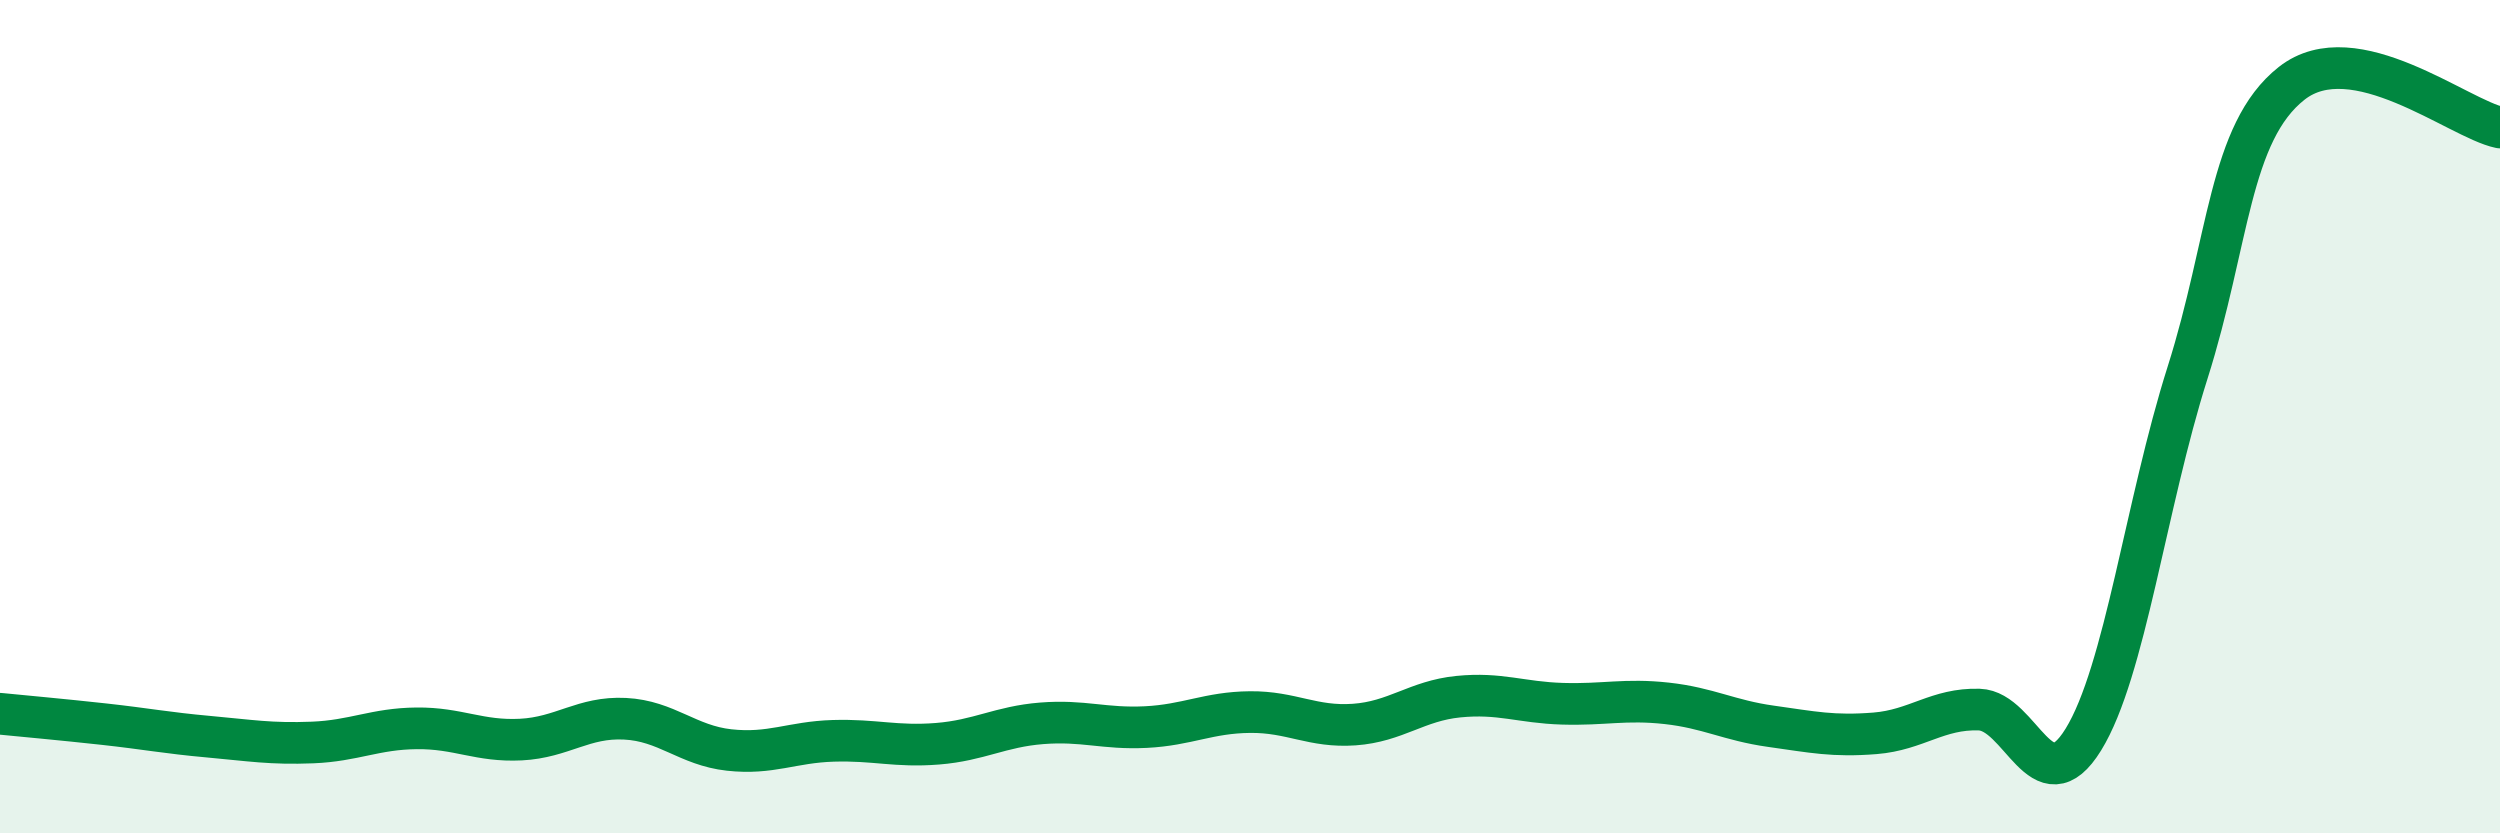
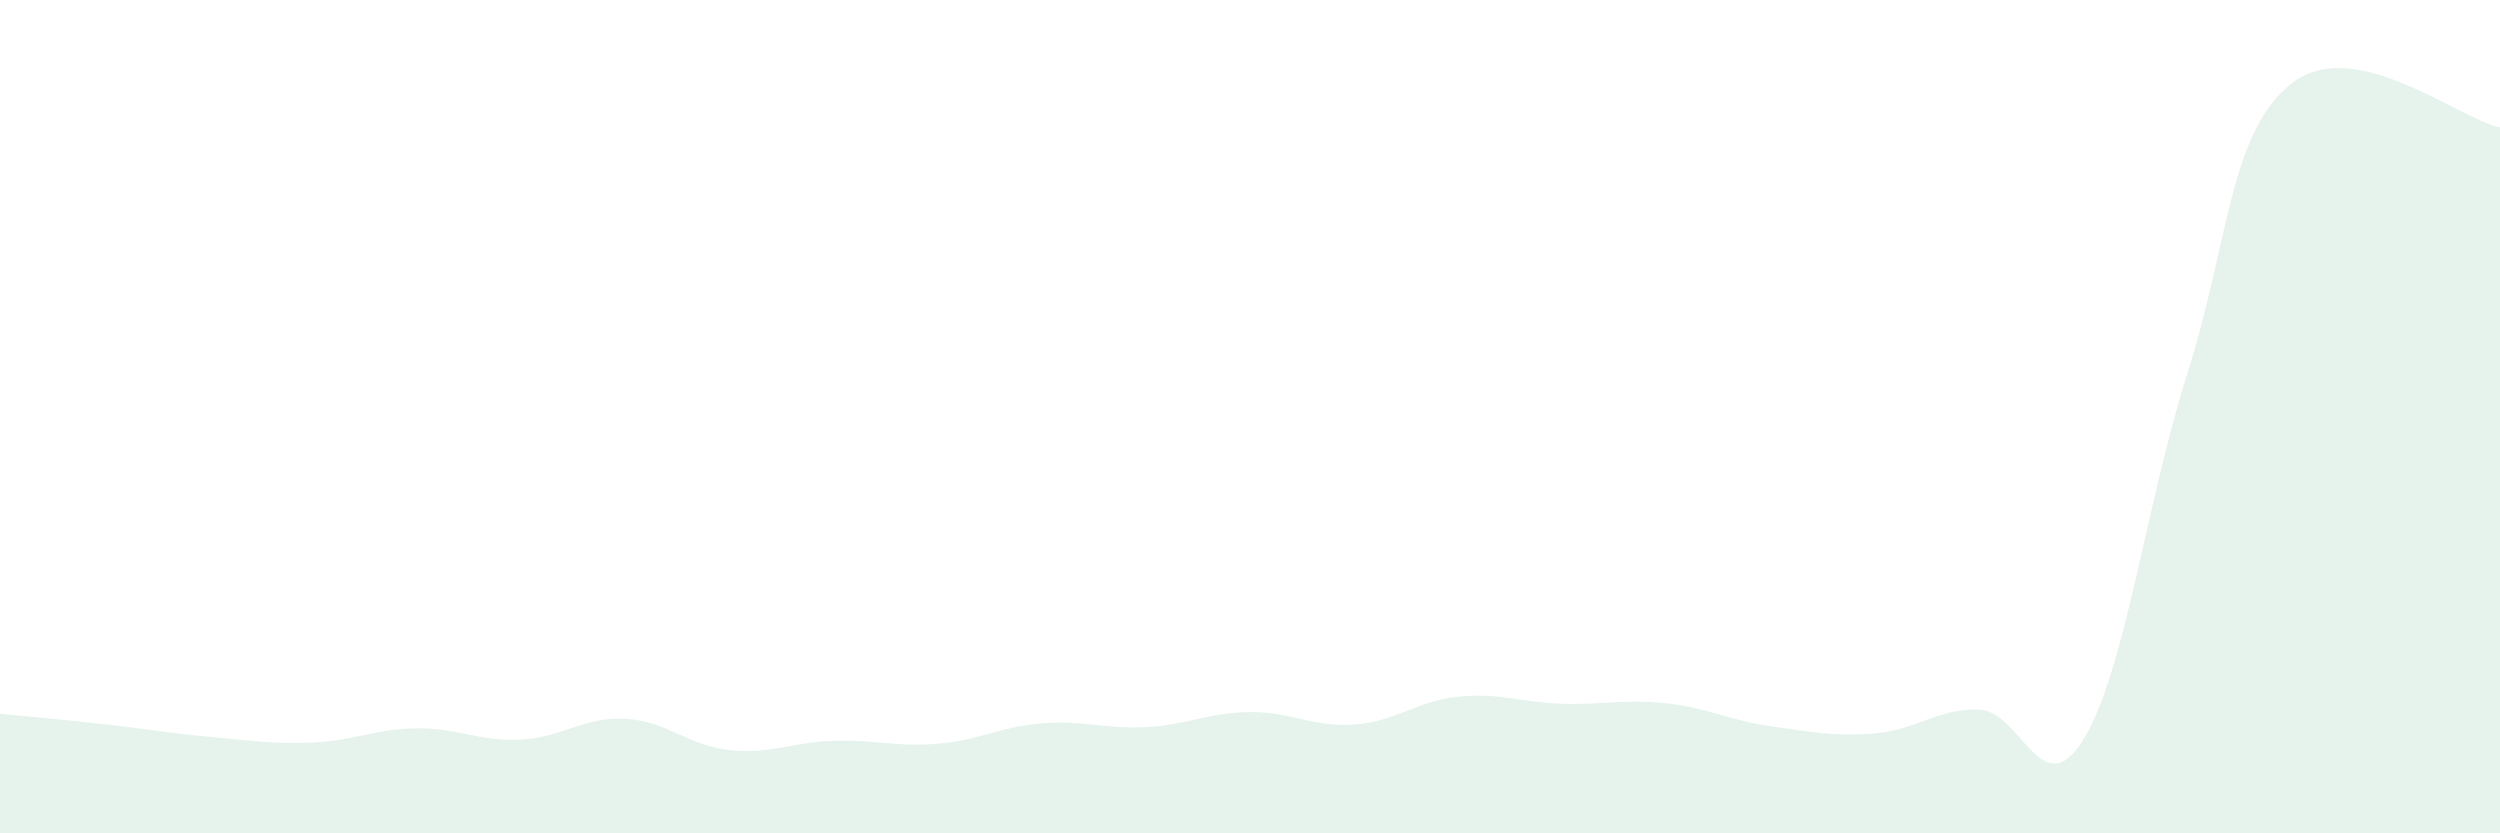
<svg xmlns="http://www.w3.org/2000/svg" width="60" height="20" viewBox="0 0 60 20">
  <path d="M 0,17.13 C 0.5,17.18 1.5,17.27 2.5,17.38 C 3.5,17.49 4,17.59 5,17.68 C 6,17.77 6.5,17.86 7.5,17.82 C 8.5,17.78 9,17.49 10,17.48 C 11,17.47 11.5,17.8 12.5,17.75 C 13.5,17.7 14,17.2 15,17.25 C 16,17.3 16.5,17.89 17.5,18 C 18.5,18.11 19,17.81 20,17.78 C 21,17.75 21.5,17.93 22.5,17.85 C 23.5,17.77 24,17.44 25,17.36 C 26,17.28 26.5,17.5 27.5,17.45 C 28.5,17.4 29,17.1 30,17.09 C 31,17.08 31.5,17.46 32.5,17.39 C 33.5,17.32 34,16.82 35,16.72 C 36,16.62 36.5,16.86 37.5,16.89 C 38.5,16.92 39,16.77 40,16.88 C 41,16.99 41.5,17.29 42.5,17.43 C 43.5,17.57 44,17.68 45,17.6 C 46,17.52 46.5,17 47.5,17.03 C 48.5,17.06 49,19.37 50,17.75 C 51,16.13 51.5,12.1 52.5,8.95 C 53.5,5.8 53.5,3.18 55,2 C 56.5,0.82 59,2.85 60,3.06L60 20L0 20Z" fill="#008740" opacity="0.1" stroke-linecap="round" stroke-linejoin="round" />
-   <path d="M 0,17.13 C 0.5,17.18 1.5,17.27 2.5,17.38 C 3.5,17.49 4,17.59 5,17.68 C 6,17.77 6.5,17.86 7.5,17.82 C 8.5,17.78 9,17.49 10,17.48 C 11,17.47 11.5,17.8 12.5,17.75 C 13.5,17.7 14,17.2 15,17.25 C 16,17.3 16.5,17.89 17.5,18 C 18.5,18.11 19,17.81 20,17.78 C 21,17.75 21.5,17.93 22.5,17.85 C 23.5,17.77 24,17.44 25,17.36 C 26,17.28 26.5,17.5 27.5,17.45 C 28.5,17.4 29,17.1 30,17.09 C 31,17.08 31.5,17.46 32.5,17.39 C 33.5,17.32 34,16.82 35,16.72 C 36,16.62 36.5,16.86 37.5,16.89 C 38.5,16.92 39,16.77 40,16.88 C 41,16.99 41.5,17.29 42.5,17.43 C 43.5,17.57 44,17.68 45,17.6 C 46,17.52 46.5,17 47.5,17.03 C 48.5,17.06 49,19.37 50,17.75 C 51,16.13 51.5,12.1 52.5,8.95 C 53.5,5.8 53.5,3.18 55,2 C 56.5,0.82 59,2.85 60,3.06" stroke="#008740" stroke-width="1" fill="none" stroke-linecap="round" stroke-linejoin="round" />
</svg>